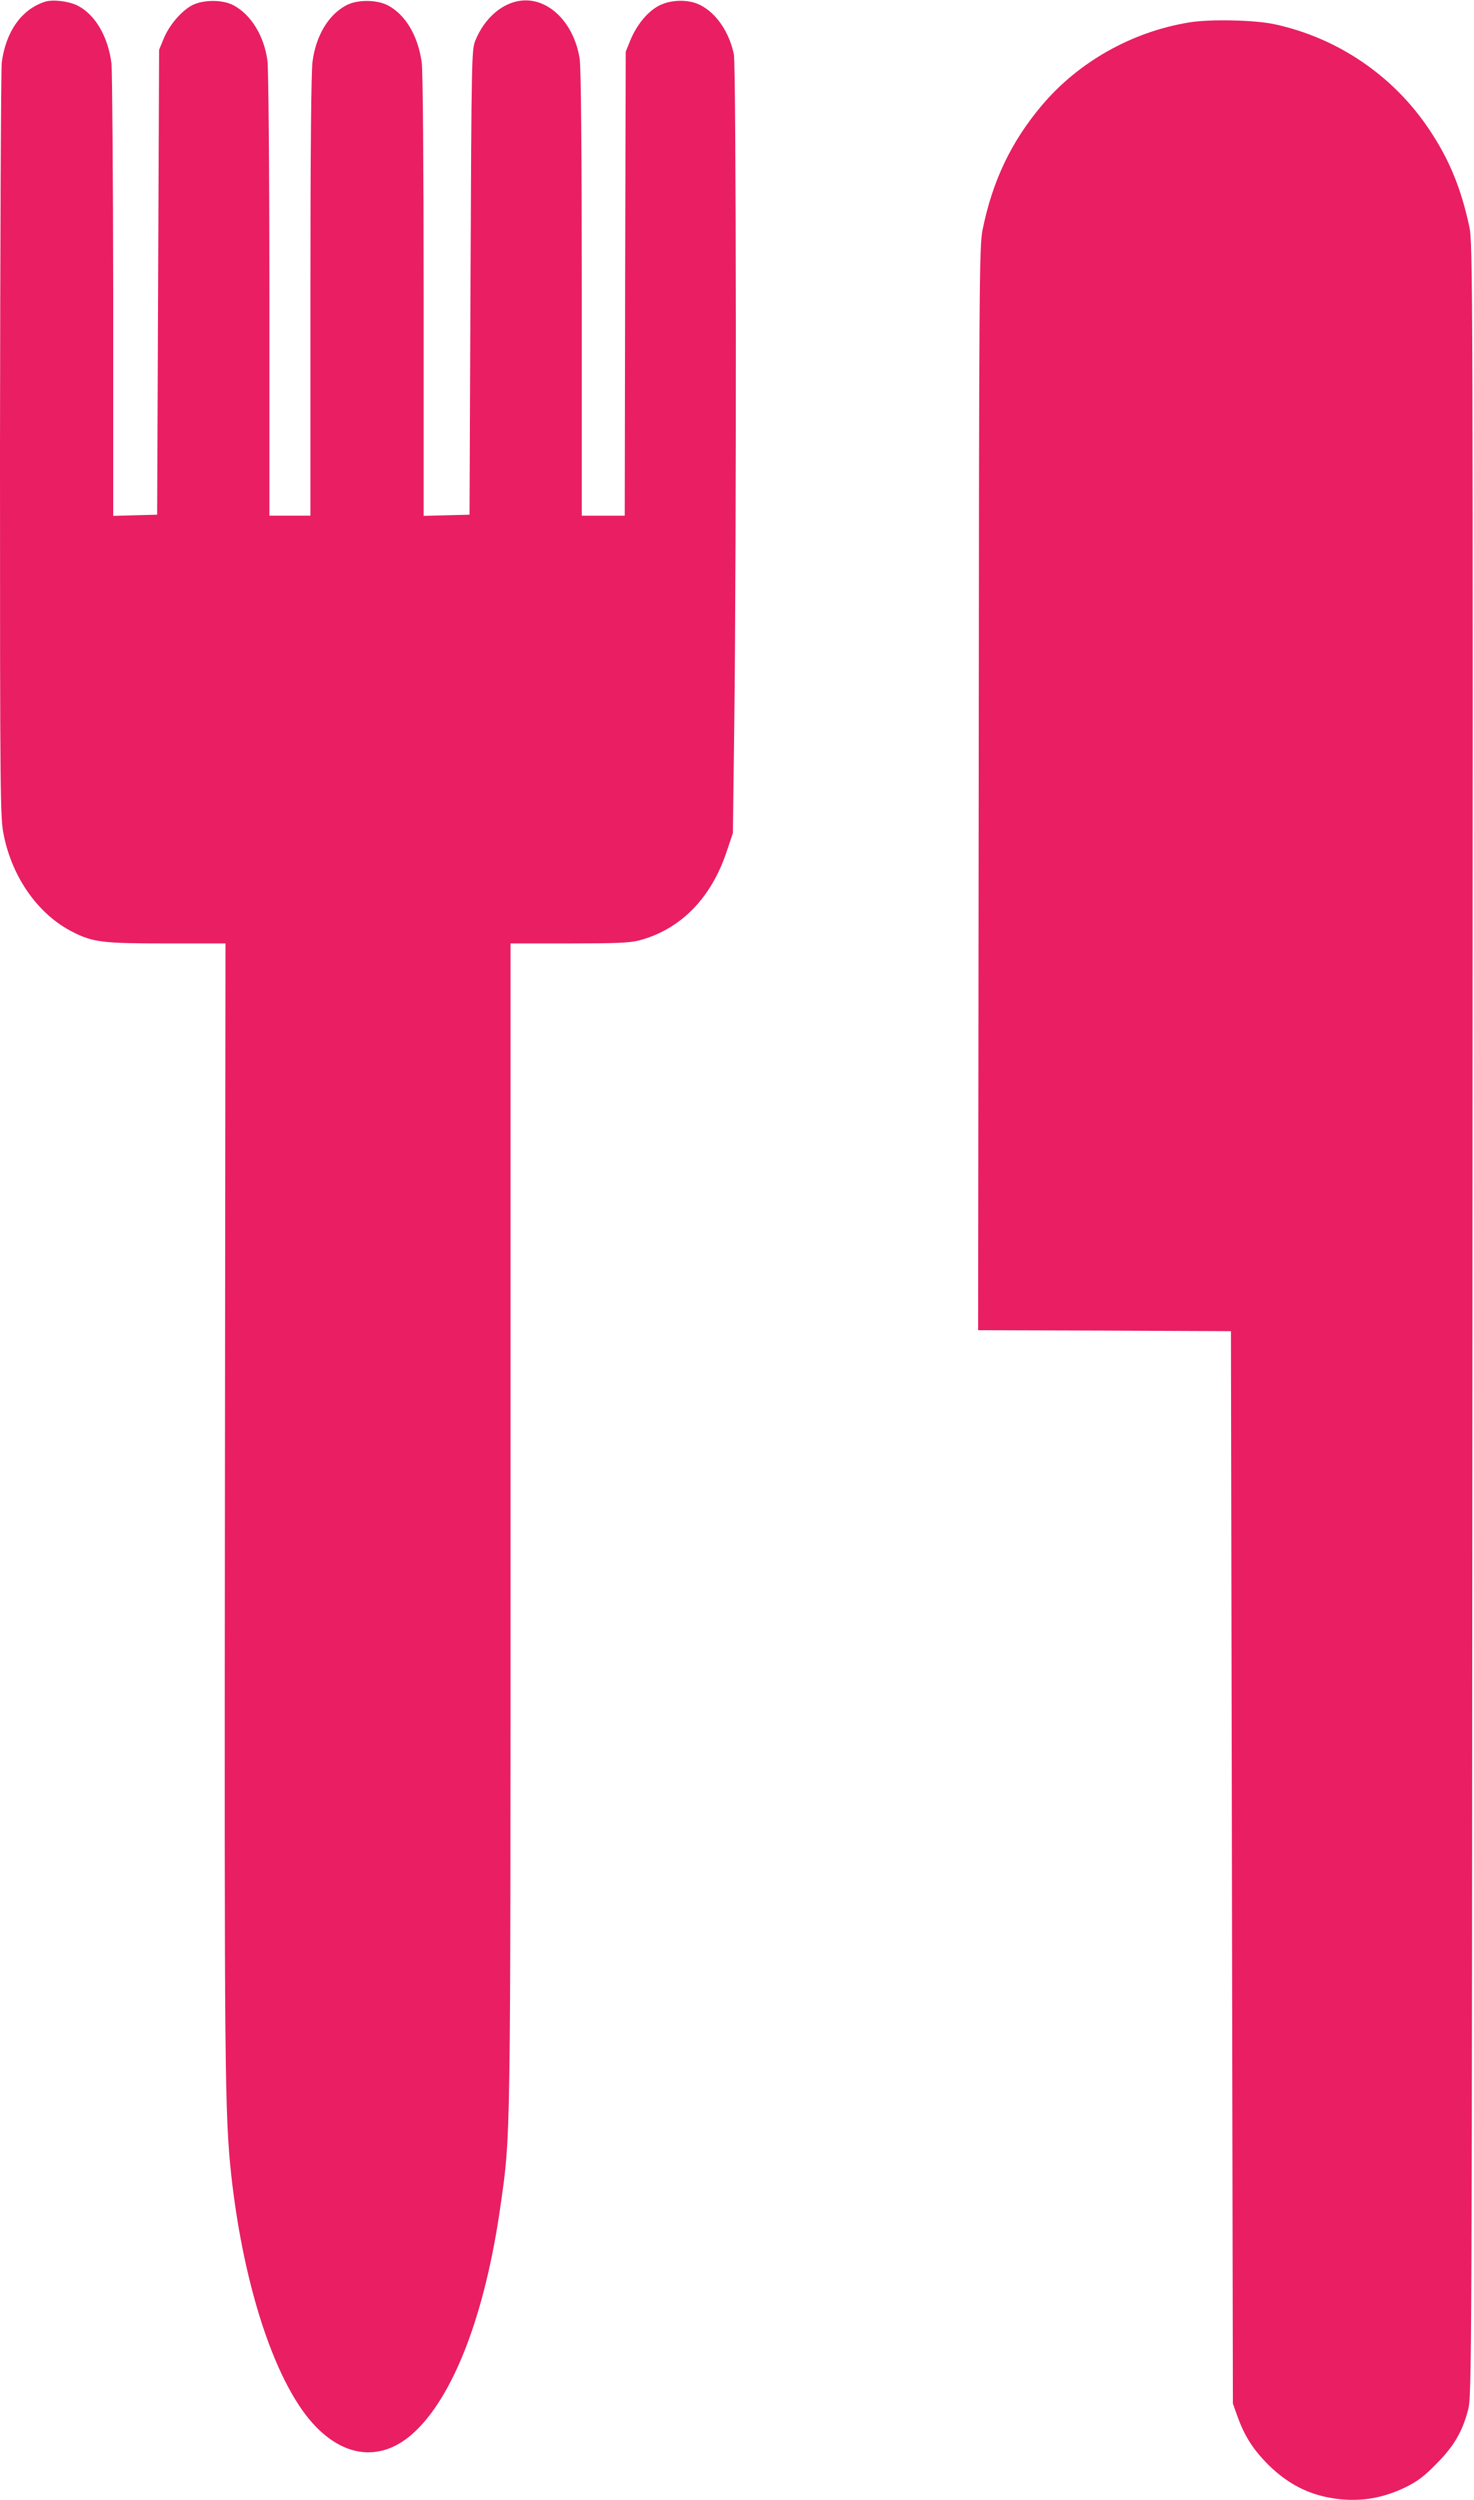
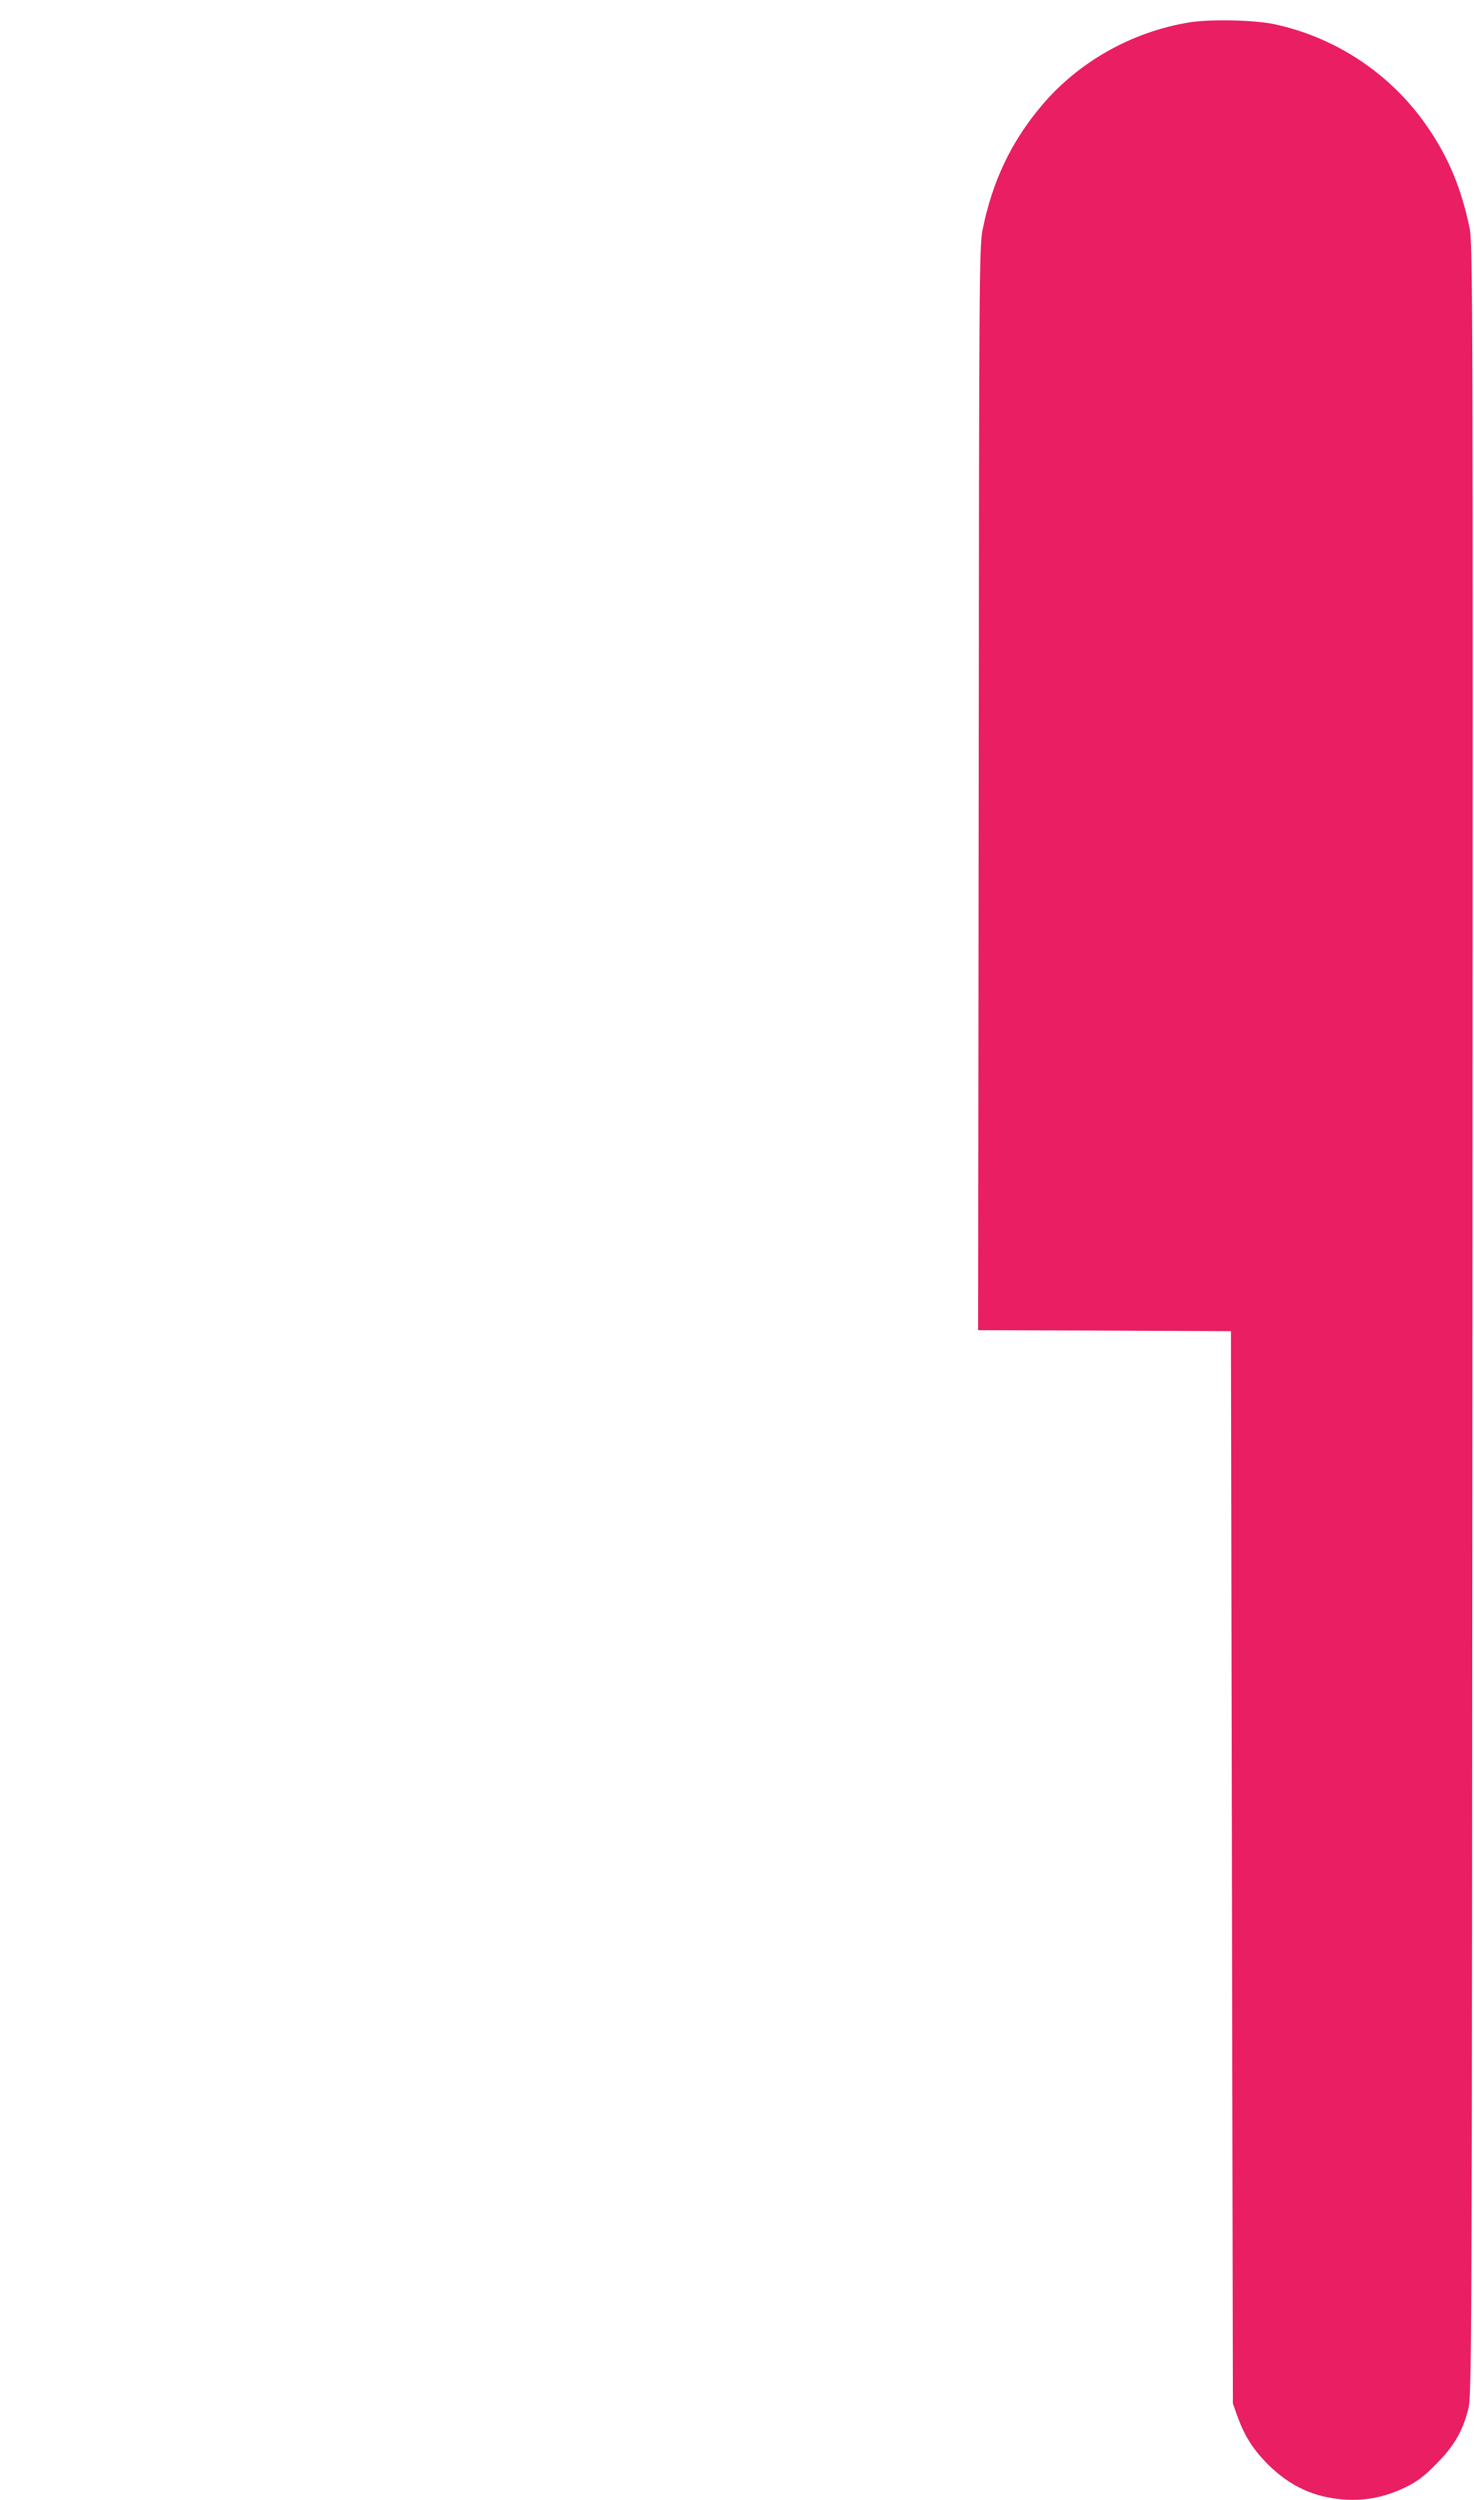
<svg xmlns="http://www.w3.org/2000/svg" version="1.0" width="755pt" height="1280pt" viewBox="0 0 755 1280" preserveAspectRatio="xMidYMid meet">
  <g transform="translate(0,1280) scale(0.1,-0.1)" fill="#e91e63" stroke="none">
-     <path d="M230 12791 c-120 -39 -200 -152 -221 -311 -4 -36 -8 -920 -9 -1965 0 -1841 1 -1903 20 -1994 45 -218 178 -404 352 -492 104 -53 154 -59 483 -59 l300 0 -3 -2867 c-3 -2905 -1 -3131 33 -3443 55 -493 184 -930 349 -1178 168 -253 392 -308 579 -142 208 185 372 609 451 1170 52 370 51 270 51 3473 l0 2987 299 0 c236 0 310 3 358 15 213 56 370 215 450 455 l32 95 7 555 c12 957 10 3372 -2 3432 -24 115 -91 212 -174 253 -62 31 -157 27 -217 -8 -57 -33 -109 -99 -140 -175 l-23 -57 -3 -1187 -2 -1188 -110 0 -110 0 0 1138 c0 742 -4 1160 -11 1202 -29 183 -158 311 -297 297 -98 -10 -190 -89 -237 -204 -19 -47 -20 -81 -25 -1238 l-5 -1190 -117 -3 -118 -3 0 1128 c0 671 -4 1155 -10 1195 -20 137 -83 243 -174 291 -57 29 -155 30 -212 0 -91 -48 -155 -154 -173 -287 -7 -51 -11 -457 -11 -1202 l0 -1124 -105 0 -105 0 0 1128 c0 659 -5 1158 -10 1201 -17 127 -84 236 -174 284 -57 30 -155 29 -212 0 -56 -30 -118 -103 -146 -172 l-23 -56 -5 -1190 -5 -1190 -112 -3 -113 -3 0 1123 c-1 618 -5 1155 -9 1193 -17 137 -83 250 -173 296 -45 23 -129 33 -168 20z" />
    <path d="M6090 12685 c-293 -48 -566 -202 -754 -425 -157 -186 -253 -388 -303 -636 -17 -84 -18 -246 -20 -2861 l-3 -2773 647 -2 648 -3 5 -2745 5 -2745 23 -65 c37 -102 80 -169 156 -246 115 -114 238 -170 396 -181 107 -6 204 13 308 63 60 29 95 55 157 118 91 91 134 164 164 276 20 74 20 119 23 5585 3 5337 2 5513 -16 5595 -43 199 -104 346 -206 498 -184 275 -468 468 -792 538 -102 22 -332 27 -438 9z" />
  </g>
</svg>